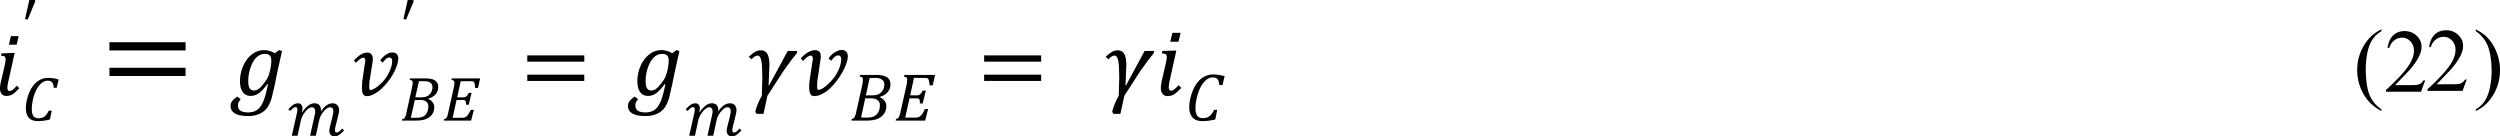
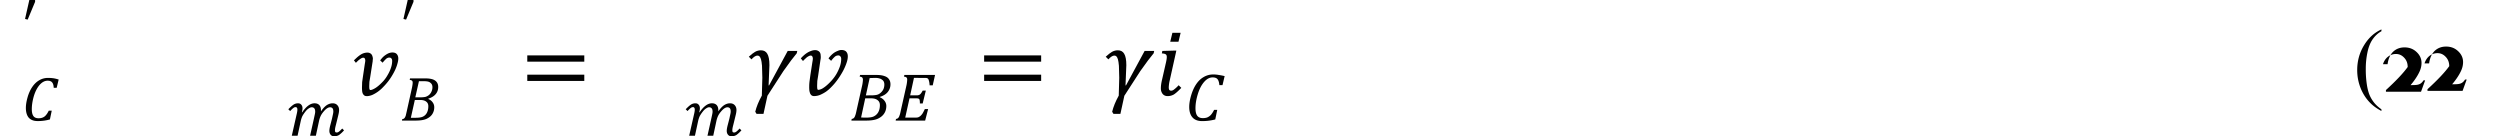
<svg xmlns="http://www.w3.org/2000/svg" xmlns:xlink="http://www.w3.org/1999/xlink" width="632.145" height="34.455" viewBox="0 0 474.109 25.841">
  <defs>
    <path d="M2.484-5.922l-.203.844H1.5l.203-.844zM1.063-2.969c.07-.289.109-.508.109-.656 0-.125-.031-.207-.094-.25-.062-.051-.187-.082-.375-.094l.047-.234 1.078-.031h.25l-.625 2.813a3.48 3.48 0 0 0-.094.656c0 .117.016.199.047.25.039.055.102.078.188.078s.172-.035.266-.109a3.19 3.19 0 0 0 .438-.406l.25.25c-.293.305-.527.512-.703.625a1.18 1.18 0 0 1-.594.156c-.199 0-.355-.07-.469-.203a.84.84 0 0 1-.172-.547c0-.219.039-.504.125-.859zm0 0" id="A" />
-     <path d="M1.078.375a2.42 2.42 0 0 0-.141.203.7.7 0 0 0-.094.188C.832.828.828.898.828.984c0 .219.078.379.234.484.164.102.406.156.719.156.363 0 .656-.086.875-.25.219-.156.406-.418.563-.781s.305-.91.453-1.641l-.062-.016c-.293.398-.559.684-.797.859s-.5.266-.781.266c-.324 0-.574-.117-.75-.359s-.266-.582-.266-1.031c0-.5.098-.977.297-1.437s.469-.82.813-1.094a1.83 1.83 0 0 1 1.172-.422c.176 0 .348.027.516.078.164.043.332.117.5.219l.406-.297.281.078-.453 2.047-.219 1.078L4.031.219a3.57 3.57 0 0 1-.281.703 1.63 1.63 0 0 1-.422.547c-.18.156-.391.273-.641.359-.25.094-.547.141-.891.141C.68 1.969.125 1.645.125 1A.71.71 0 0 1 .281.547C.383.41.547.27.766.125zm1.266-.828a.75.75 0 0 0 .438-.156c.145-.102.301-.266.469-.484.176-.219.313-.426.406-.625.094-.207.172-.461.234-.766s.094-.566.094-.797c0-.219-.047-.379-.141-.484s-.258-.156-.484-.156c-.305 0-.574.121-.812.359-.23.242-.414.57-.547.984a3.8 3.8 0 0 0-.203 1.219c0 .305.039.531.125.688.094.148.234.219.422.219zm0 0" id="B" />
    <path d="M1.563.078a.4.4 0 0 1-.219-.062c-.055-.039-.102-.098-.141-.172-.031-.082-.059-.176-.078-.281a3.53 3.53 0 0 1-.016-.359c0-.164.008-.344.031-.531l.078-.578.188-1.219.031-.187.016-.141c0-.094-.016-.164-.047-.219-.031-.062-.086-.094-.156-.094a.38.38 0 0 0-.172.047 1.51 1.51 0 0 0-.203.125l-.187.172-.172.172-.203-.25a3.18 3.18 0 0 1 .281-.281c.102-.094.211-.176.328-.25s.234-.129.359-.172c.125-.051.254-.078.391-.078.113 0 .203.023.266.063.07.031.129.078.172.141s.066.133.078.203l.016.203v.125c0 .043-.008.078-.016.109l-.234 1.594-.078.484-.016.422c0 .125.004.23.016.313.02.074.047.109.078.109.102 0 .227-.035.375-.109.145-.082.297-.191.453-.328a5.15 5.15 0 0 0 .484-.484c.164-.187.313-.391.438-.609a4.21 4.21 0 0 0 .313-.687c.082-.238.125-.477.125-.719 0-.102-.027-.18-.078-.234-.043-.062-.109-.094-.203-.094a.5.5 0 0 0-.344.141 2.34 2.34 0 0 0-.328.375l-.25-.234a2.19 2.19 0 0 1 .25-.297c.094-.094.191-.176.297-.25.113-.07.227-.129.344-.172.113-.051.223-.078.328-.078.219 0 .375.059.469.172.094.105.141.25.141.438 0 .148-.027.309-.078.484s-.125.371-.219.578A5.12 5.12 0 0 1 4.141-2a6.75 6.75 0 0 1-.422.625c-.148.199-.309.387-.484.563a3.49 3.49 0 0 1-.531.469c-.187.125-.383.23-.578.313a1.6 1.6 0 0 1-.562.109zm0 0" id="C" />
    <path d="M4.609-3.984c-.293.344-.715.906-1.266 1.688L1.828.047l-.375 1.719H.797l-.125-.203c.113-.469.32-.98.625-1.531l.047-1.687-.031-1.141c-.023-.27-.055-.473-.094-.609s-.09-.227-.141-.281-.121-.078-.203-.078c-.156 0-.344.121-.562.359l-.25-.25.328-.281.25-.172c.082-.051.164-.086.25-.109.094-.031.195-.047.313-.047.281 0 .484.109.609.328.133.219.203.578.203 1.078L1.938-.937h.047L3.75-4.203h.906zm0 0" id="D" />
    <path d="M1.391-2.219c.195-.289.391-.504.578-.641.195-.145.395-.219.594-.219s.348.059.453.172.156.281.156.5v.047.047c.176-.258.352-.453.531-.578.188-.125.379-.187.578-.187.188 0 .332.059.438.172.113.117.172.273.172.469 0 .137-.031.324-.094.563l-.203.828c-.062.23-.094.398-.094.5 0 .086.008.148.031.188.031.031.078.047.141.047s.129-.023.203-.078.176-.148.313-.297l.172.172a3 3 0 0 1-.469.438c-.137.082-.293.125-.469.125-.137 0-.246-.047-.328-.141-.086-.102-.125-.227-.125-.375 0-.133.035-.336.109-.609l.141-.547.094-.437c.02-.094.031-.172.031-.234 0-.145-.027-.25-.078-.312s-.133-.094-.234-.094c-.094 0-.195.039-.297.109-.094.063-.199.164-.312.297s-.211.277-.281.422c-.062.137-.117.297-.156.484L2.688 0h-.547L2.5-1.609l.094-.437c.02-.094.031-.172.031-.234 0-.156-.031-.266-.094-.328-.055-.062-.133-.094-.234-.094-.086 0-.18.039-.281.109-.105.063-.215.168-.328.313a2.82 2.82 0 0 0-.281.422c-.062.137-.117.297-.156.484L.953 0H.406l.453-2c.051-.207.078-.363.078-.469 0-.094-.016-.156-.047-.187-.023-.039-.062-.062-.125-.062a.36.36 0 0 0-.203.078c-.074.055-.18.152-.312.297l-.172-.172c.188-.195.344-.336.469-.422A.77.77 0 0 1 1-3.078c.133 0 .238.047.313.141.07.086.109.195.109.328 0 .117-.023.242-.062.375zm0 0" id="E" />
    <path d="M2.875-2.219c.195.086.348.199.453.344a.78.78 0 0 1 .172.484c0 .281-.07.523-.203.719-.125.199-.32.359-.578.484S2.082 0 1.594 0H.188l.031-.156a.36.36 0 0 0 .172-.062.36.36 0 0 0 .094-.109c.031-.051.055-.113.078-.187.031-.07.066-.211.109-.422l.547-2.437a3.16 3.16 0 0 0 .063-.5c0-.102-.027-.176-.078-.219-.043-.039-.121-.066-.234-.078l.047-.156h1.563c.313 0 .563.039.75.109.195.063.336.164.422.297.094.125.141.289.141.484 0 .273-.086.512-.25.719s-.418.367-.75.469zM2-2.391c.25 0 .445-.016.594-.047.156-.039.285-.113.391-.219.113-.102.195-.219.25-.344a1.11 1.11 0 0 0 .078-.422c0-.094-.016-.176-.047-.25-.031-.082-.09-.148-.172-.203A.62.62 0 0 0 2.828-4c-.094-.031-.227-.047-.391-.047l-.516.016-.359 1.641zM1.109-.297c.125.012.281.016.469.016.32 0 .563-.035.719-.109a.96.96 0 0 0 .422-.375c.113-.187.172-.422.172-.703 0-.207-.074-.363-.219-.469-.137-.113-.344-.172-.625-.172H1.5zm0 0" id="F" />
    <path d="M3.922-4.328l-.219.984h-.297c-.012-.187-.031-.328-.062-.422-.023-.094-.047-.156-.078-.187-.031-.039-.074-.066-.125-.078-.043-.008-.105-.016-.187-.016H1.922l-.359 1.656h.609c.145 0 .254-.031.328-.094.082-.07.164-.191.25-.359h.297L2.75-1.625h-.266c0-.164-.012-.281-.031-.344s-.055-.098-.094-.109c-.043-.02-.117-.031-.219-.031H1.5L1.094-.281h.938c.125 0 .223-.008.297-.031.07-.031.141-.07.203-.125a1.22 1.22 0 0 0 .203-.234 4.89 4.89 0 0 0 .219-.422h.313L2.984 0H.188l.031-.156a.36.36 0 0 0 .172-.062.36.36 0 0 0 .094-.109c.031-.051.055-.113.078-.187.031-.07.066-.211.109-.422l.547-2.437a3.21 3.21 0 0 0 .063-.516c0-.102-.027-.172-.078-.203-.043-.039-.121-.066-.234-.078l.047-.156zm0 0" id="G" />
    <path d="M3.781-4.219l-.203.859h-.297c-.023-.258-.078-.445-.172-.562s-.25-.172-.469-.172c-.293 0-.562.148-.812.438s-.449.68-.594 1.156-.219.922-.219 1.328c0 .324.055.563.172.719.113.148.289.219.531.219.156 0 .289-.02.406-.062.125-.051.238-.129.344-.234.102-.113.207-.273.313-.484h.297l-.187.906a4.85 4.85 0 0 1-1.25.156c-.398 0-.699-.113-.906-.344s-.312-.562-.312-1c0-.301.055-.656.172-1.062s.27-.758.469-1.062c.207-.312.445-.547.719-.703a1.77 1.77 0 0 1 .906-.25c.195 0 .375.016.531.047.164.023.352.059.563.109zm0 0" id="H" />
    <path d="M.656-3.187v-.594h5.406v.594zm0 1.828v-.594h5.406v.594zM6.25-2.578zm0 0" id="I" />
-     <path d="M2.344-5.609l-.187.813h-.734l.188-.812zM1.016-2.797c.063-.281.094-.488.094-.625 0-.125-.031-.207-.094-.25-.062-.051-.18-.078-.344-.078l.047-.219 1-.047h.25l-.594 2.672c-.062.273-.094.477-.094.609 0 .117.016.199.047.25.039.055.098.078.172.078.082 0 .172-.031.266-.094.094-.07.227-.207.406-.406l.234.234c-.273.293-.492.492-.656.594-.168.094-.359.141-.578.141a.56.56 0 0 1-.437-.187C.629-.258.578-.43.578-.641s.039-.473.125-.797zm0 0" id="J" />
    <path d="M1.484.078c-.086 0-.152-.023-.203-.062s-.102-.098-.141-.172a.78.78 0 0 1-.062-.25c-.012-.102-.016-.219-.016-.344l.016-.5.078-.547.172-1.156.031-.187.016-.125c0-.094-.016-.164-.047-.219s-.078-.078-.141-.078a.38.38 0 0 0-.172.047c-.062.031-.125.074-.187.125-.062.043-.125.094-.187.156l-.156.156-.187-.234.266-.25a3.02 3.02 0 0 1 .313-.25 1.46 1.46 0 0 1 .328-.172c.125-.039.25-.062.375-.062.102 0 .188.023.25.063.07.031.125.078.156.141.039.055.066.117.078.188a.63.63 0 0 1 .031.188c0 .043-.008.086-.016.125v.094l-.234 1.5-.078.469-.016.391c0 .117.004.211.016.281.02.074.051.109.094.109.082 0 .191-.035.328-.109.145-.07.289-.172.438-.297.156-.133.313-.285.469-.453a3.2 3.2 0 0 0 .406-.578c.125-.207.223-.422.297-.641.082-.227.125-.457.125-.687 0-.102-.027-.18-.078-.234-.043-.051-.105-.078-.187-.078a.45.45 0 0 0-.328.141c-.094.086-.199.199-.312.344l-.234-.219c.07-.094.148-.187.234-.281.094-.094.188-.172.281-.234.102-.07.207-.129.313-.172.113-.039.223-.062.328-.062.195 0 .336.055.422.156.094.105.141.246.141.422 0 .137-.027.293-.078.469-.043.168-.105.344-.187.531s-.187.387-.312.594a5.56 5.56 0 0 1-.391.578 6.15 6.15 0 0 1-.469.531c-.156.168-.324.313-.5.438s-.359.23-.547.313c-.18.07-.355.109-.531.109zm0 0" id="K" />
    <path d="M3.5-3.891l-.187.781h-.281c-.012-.238-.062-.41-.156-.516-.086-.102-.227-.156-.422-.156-.273 0-.527.137-.766.406-.23.273-.414.633-.547 1.078-.125.438-.187.844-.187 1.219 0 .293.051.512.156.656.102.137.266.203.484.203.145 0 .27-.02.375-.062A.75.75 0 0 0 2.281-.5c.094-.102.188-.25.281-.437h.281l-.172.828c-.367.105-.75.156-1.156.156-.367 0-.648-.102-.844-.312C.484-.484.391-.797.391-1.203c0-.281.051-.609.156-.984s.25-.703.438-.984.406-.492.656-.641c.258-.156.547-.234.859-.234.176 0 .336.012.484.031.156.023.328.063.516.125zm0 0" id="L" />
    <path d="M1.266-4.594v.172L.563-2.734l-.25-.062.406-1.797zm0 0" id="M" />
    <path d="M2.672-2.047c.176.074.313.18.406.313a.75.75 0 0 1 .156.453 1.18 1.18 0 0 1-.187.672c-.117.18-.293.324-.531.438S1.926 0 1.469 0H.172l.031-.141c.07-.008.125-.023.156-.047a.36.36 0 0 0 .094-.109c.031-.051.055-.109.078-.172l.094-.406.5-2.25c.039-.195.063-.352.063-.469 0-.094-.023-.156-.062-.187-.043-.039-.117-.066-.219-.078L.938-4h1.453c.289 0 .523.031.703.094s.305.156.391.281c.082.117.125.262.125.438 0 .262-.078.484-.234.672s-.391.336-.703.438zm-.812-.156c.227 0 .41-.016.547-.047a.94.94 0 0 0 .359-.203c.102-.102.176-.211.219-.328a.94.94 0 0 0 .078-.391.6.6 0 0 0-.047-.234c-.031-.07-.086-.133-.156-.187-.062-.051-.141-.086-.234-.109a1.89 1.89 0 0 0-.375-.031h-.469l-.344 1.531zM1.016-.266h.438c.301 0 .523-.031.672-.094a.82.82 0 0 0 .391-.344c.102-.176.156-.395.156-.656 0-.195-.07-.344-.203-.437-.125-.102-.312-.156-.562-.156h-.516zm0 0" id="N" />
-     <path d="M3.625-4l-.203.906h-.281c0-.176-.012-.305-.031-.391s-.047-.141-.078-.172-.07-.051-.109-.062-.105-.016-.187-.016h-.953l-.328 1.531H2c.145 0 .254-.031.328-.094a1.28 1.28 0 0 0 .219-.328h.266L2.547-1.5h-.25c0-.156-.012-.258-.031-.312-.023-.062-.055-.098-.094-.109-.031-.02-.094-.031-.187-.031h-.594L1.016-.266h.875c.113 0 .203-.008.266-.031.07-.02.133-.055.188-.109a.79.79 0 0 0 .172-.219 4.16 4.16 0 0 0 .219-.391h.297L2.766 0H.172l.031-.141c.07-.008.125-.023.156-.047a.36.36 0 0 0 .094-.109c.031-.051.055-.109.078-.172l.094-.406.5-2.25c.039-.195.063-.352.063-.469 0-.094-.027-.156-.078-.187C1.066-3.82 1-3.848.906-3.859L.938-4zm0 0" id="O" />
-     <path d="M.875-4.25v-.781h7.219v.781zm0 2.422v-.781h7.219v.781zm7.469-1.594zm0 0" id="P" />
    <path d="M2.641 1.672v.156c-.418-.219-.766-.469-1.047-.75C1.195.68.891.211.672-.328a4.62 4.62 0 0 1-.328-1.719c0-.852.211-1.633.641-2.344s.977-1.211 1.656-1.516v.172c-.336.188-.617.449-.844.781-.219.324-.383.734-.484 1.234a7.57 7.57 0 0 0-.156 1.563 9.44 9.44 0 0 0 .125 1.625c.07.387.16.691.266.922a3.08 3.08 0 0 0 .406.656c.176.219.406.426.688.625zm0 0" id="Q" />
-     <path d="M3.906-1.078L3.516 0H.188v-.156c.977-.895 1.664-1.625 2.063-2.187s.594-1.078.594-1.547c0-.352-.109-.645-.328-.875-.219-.238-.48-.359-.781-.359a1.22 1.22 0 0 0-.75.25c-.219.168-.383.406-.484.719H.344c.07-.52.25-.914.531-1.187.289-.27.648-.406 1.078-.406.457 0 .836.148 1.141.438.313.293.469.637.469 1.031 0 .293-.07.578-.203.859-.211.449-.543.93-1 1.438L1.063-.625h1.484c.289 0 .492-.008.609-.031a.81.81 0 0 0 .328-.125.94.94 0 0 0 .266-.297zm0 0" id="R" />
-     <path d="M.188-5.734v-.172c.426.211.781.453 1.063.734a4.23 4.23 0 0 1 .906 1.422 4.51 4.51 0 0 1 .328 1.703c0 .855-.215 1.637-.641 2.344-.418.707-.969 1.219-1.656 1.531v-.156a2.57 2.57 0 0 0 .844-.781c.219-.324.379-.734.484-1.234.113-.508.172-1.035.172-1.578 0-.594-.047-1.133-.141-1.625-.074-.375-.164-.676-.266-.906-.105-.238-.246-.461-.422-.672-.168-.219-.391-.422-.672-.609zm0 0" id="S" />
+     <path d="M3.906-1.078L3.516 0H.188v-.156c.977-.895 1.664-1.625 2.063-2.187c0-.352-.109-.645-.328-.875-.219-.238-.48-.359-.781-.359a1.22 1.22 0 0 0-.75.25c-.219.168-.383.406-.484.719H.344c.07-.52.25-.914.531-1.187.289-.27.648-.406 1.078-.406.457 0 .836.148 1.141.438.313.293.469.637.469 1.031 0 .293-.07.578-.203.859-.211.449-.543.93-1 1.438L1.063-.625h1.484c.289 0 .492-.008.609-.031a.81.81 0 0 0 .328-.125.94.94 0 0 0 .266-.297zm0 0" id="R" />
  </defs>
  <g transform="matrix(2 0 0 2 -199.876 -373.853)">
    <use xlink:href="#J" x="99.36" y="195.96" />
    <use xlink:href="#L" x="102" y="198.36" />
    <use xlink:href="#M" x="102" y="191.52" />
    <use xlink:href="#P" x="109.44" y="195.96" />
    <use xlink:href="#B" x="121.68" y="195.96" />
    <use xlink:href="#E" x="127.2" y="199.8" />
    <use xlink:href="#K" x="133.2" y="195.96" />
    <use xlink:href="#N" x="137.88" y="198.36" />
    <use xlink:href="#O" x="141.84" y="198.36" />
    <use xlink:href="#M" x="137.88" y="191.52" />
    <use xlink:href="#I" x="149.28" y="195.96" />
    <use xlink:href="#B" x="159.36" y="195.96" />
    <use xlink:href="#E" x="164.88" y="199.8" />
    <use xlink:href="#D" x="170.88" y="195.96" />
    <use xlink:href="#C" x="175.56" y="195.96" />
    <use xlink:href="#F" x="180.48" y="198.36" />
    <use xlink:href="#G" x="184.679" y="198.36" />
    <use xlink:href="#I" x="192.6" y="195.96" />
    <use xlink:href="#D" x="204.723" y="195.96" />
    <use xlink:href="#A" x="209.403" y="195.96" />
    <use xlink:href="#H" x="212.28" y="198.36" />
  </g>
  <g transform="matrix(2 0 0 2 -198.299 -300.849)">
    <use xlink:href="#Q" x="322.32" y="159.12" />
    <use xlink:href="#R" x="325.2" y="159.12" />
  </g>
  <use xlink:href="#R" x="325.2" y="159.12" transform="matrix(2 0 0 2 -190.419 -301.007)" />
  <use xlink:href="#S" x="333.72" y="159.12" transform="matrix(2 0 0 2 -198.299 -300.849)" />
</svg>